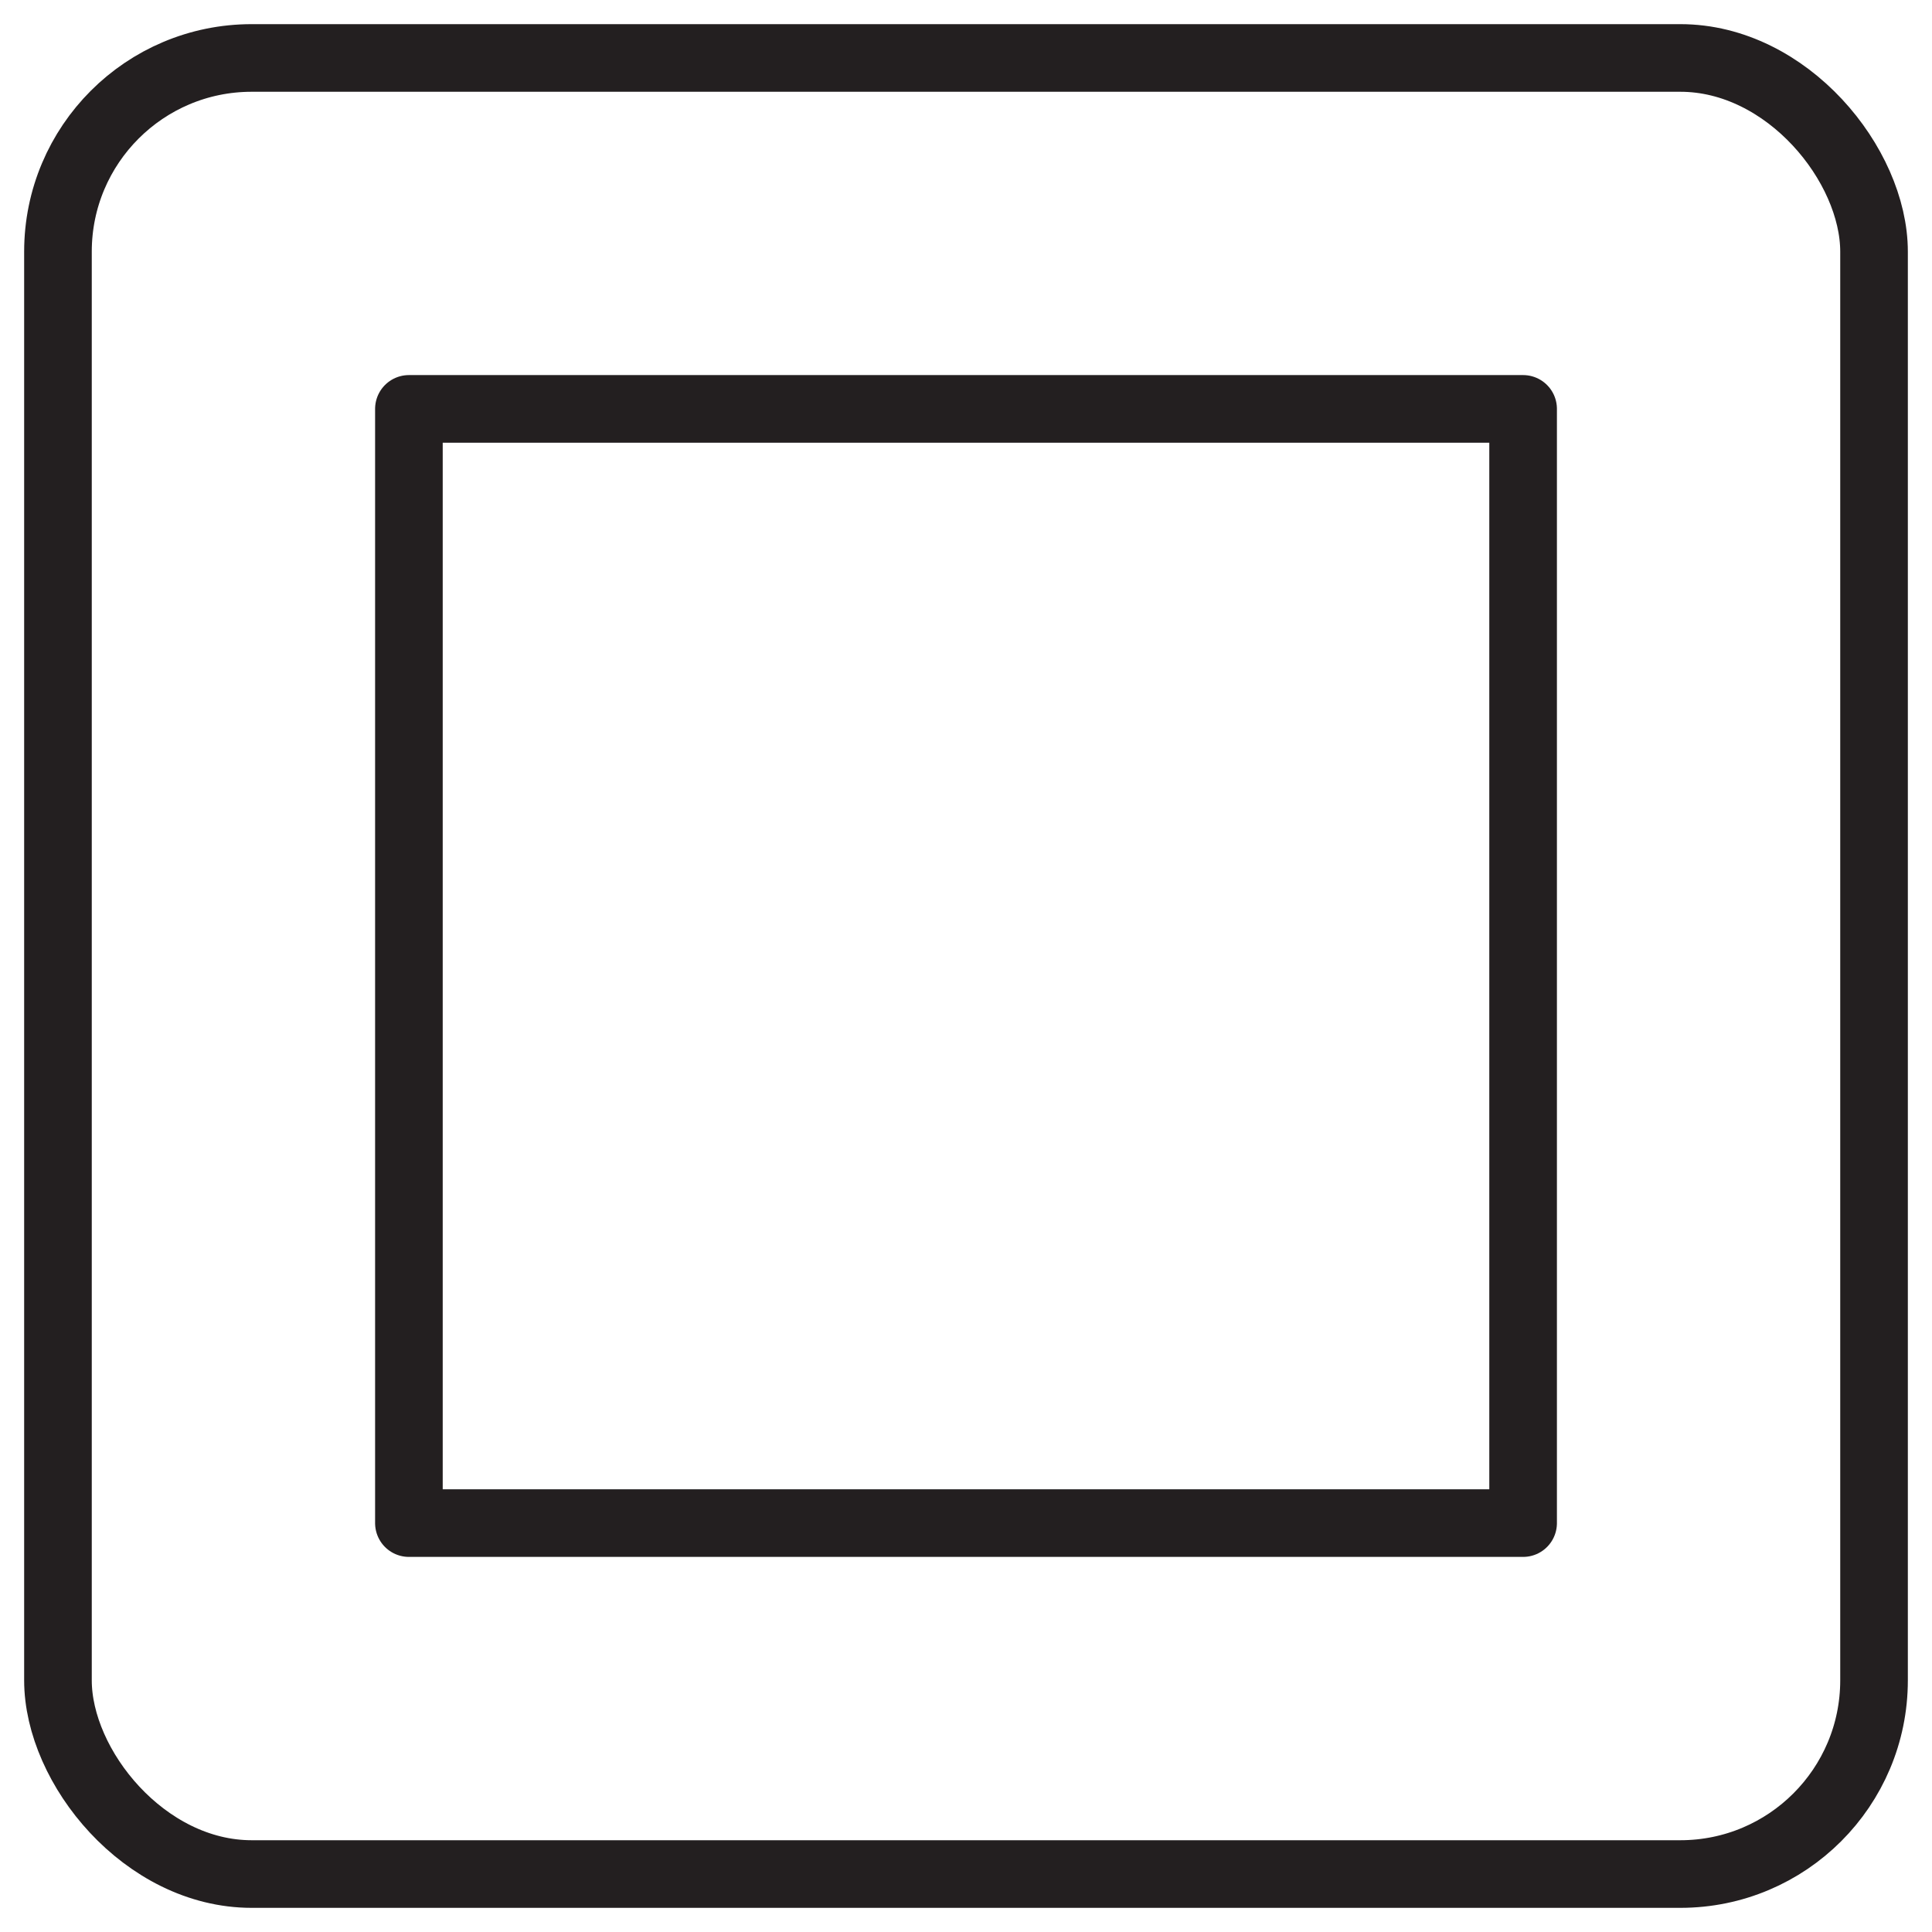
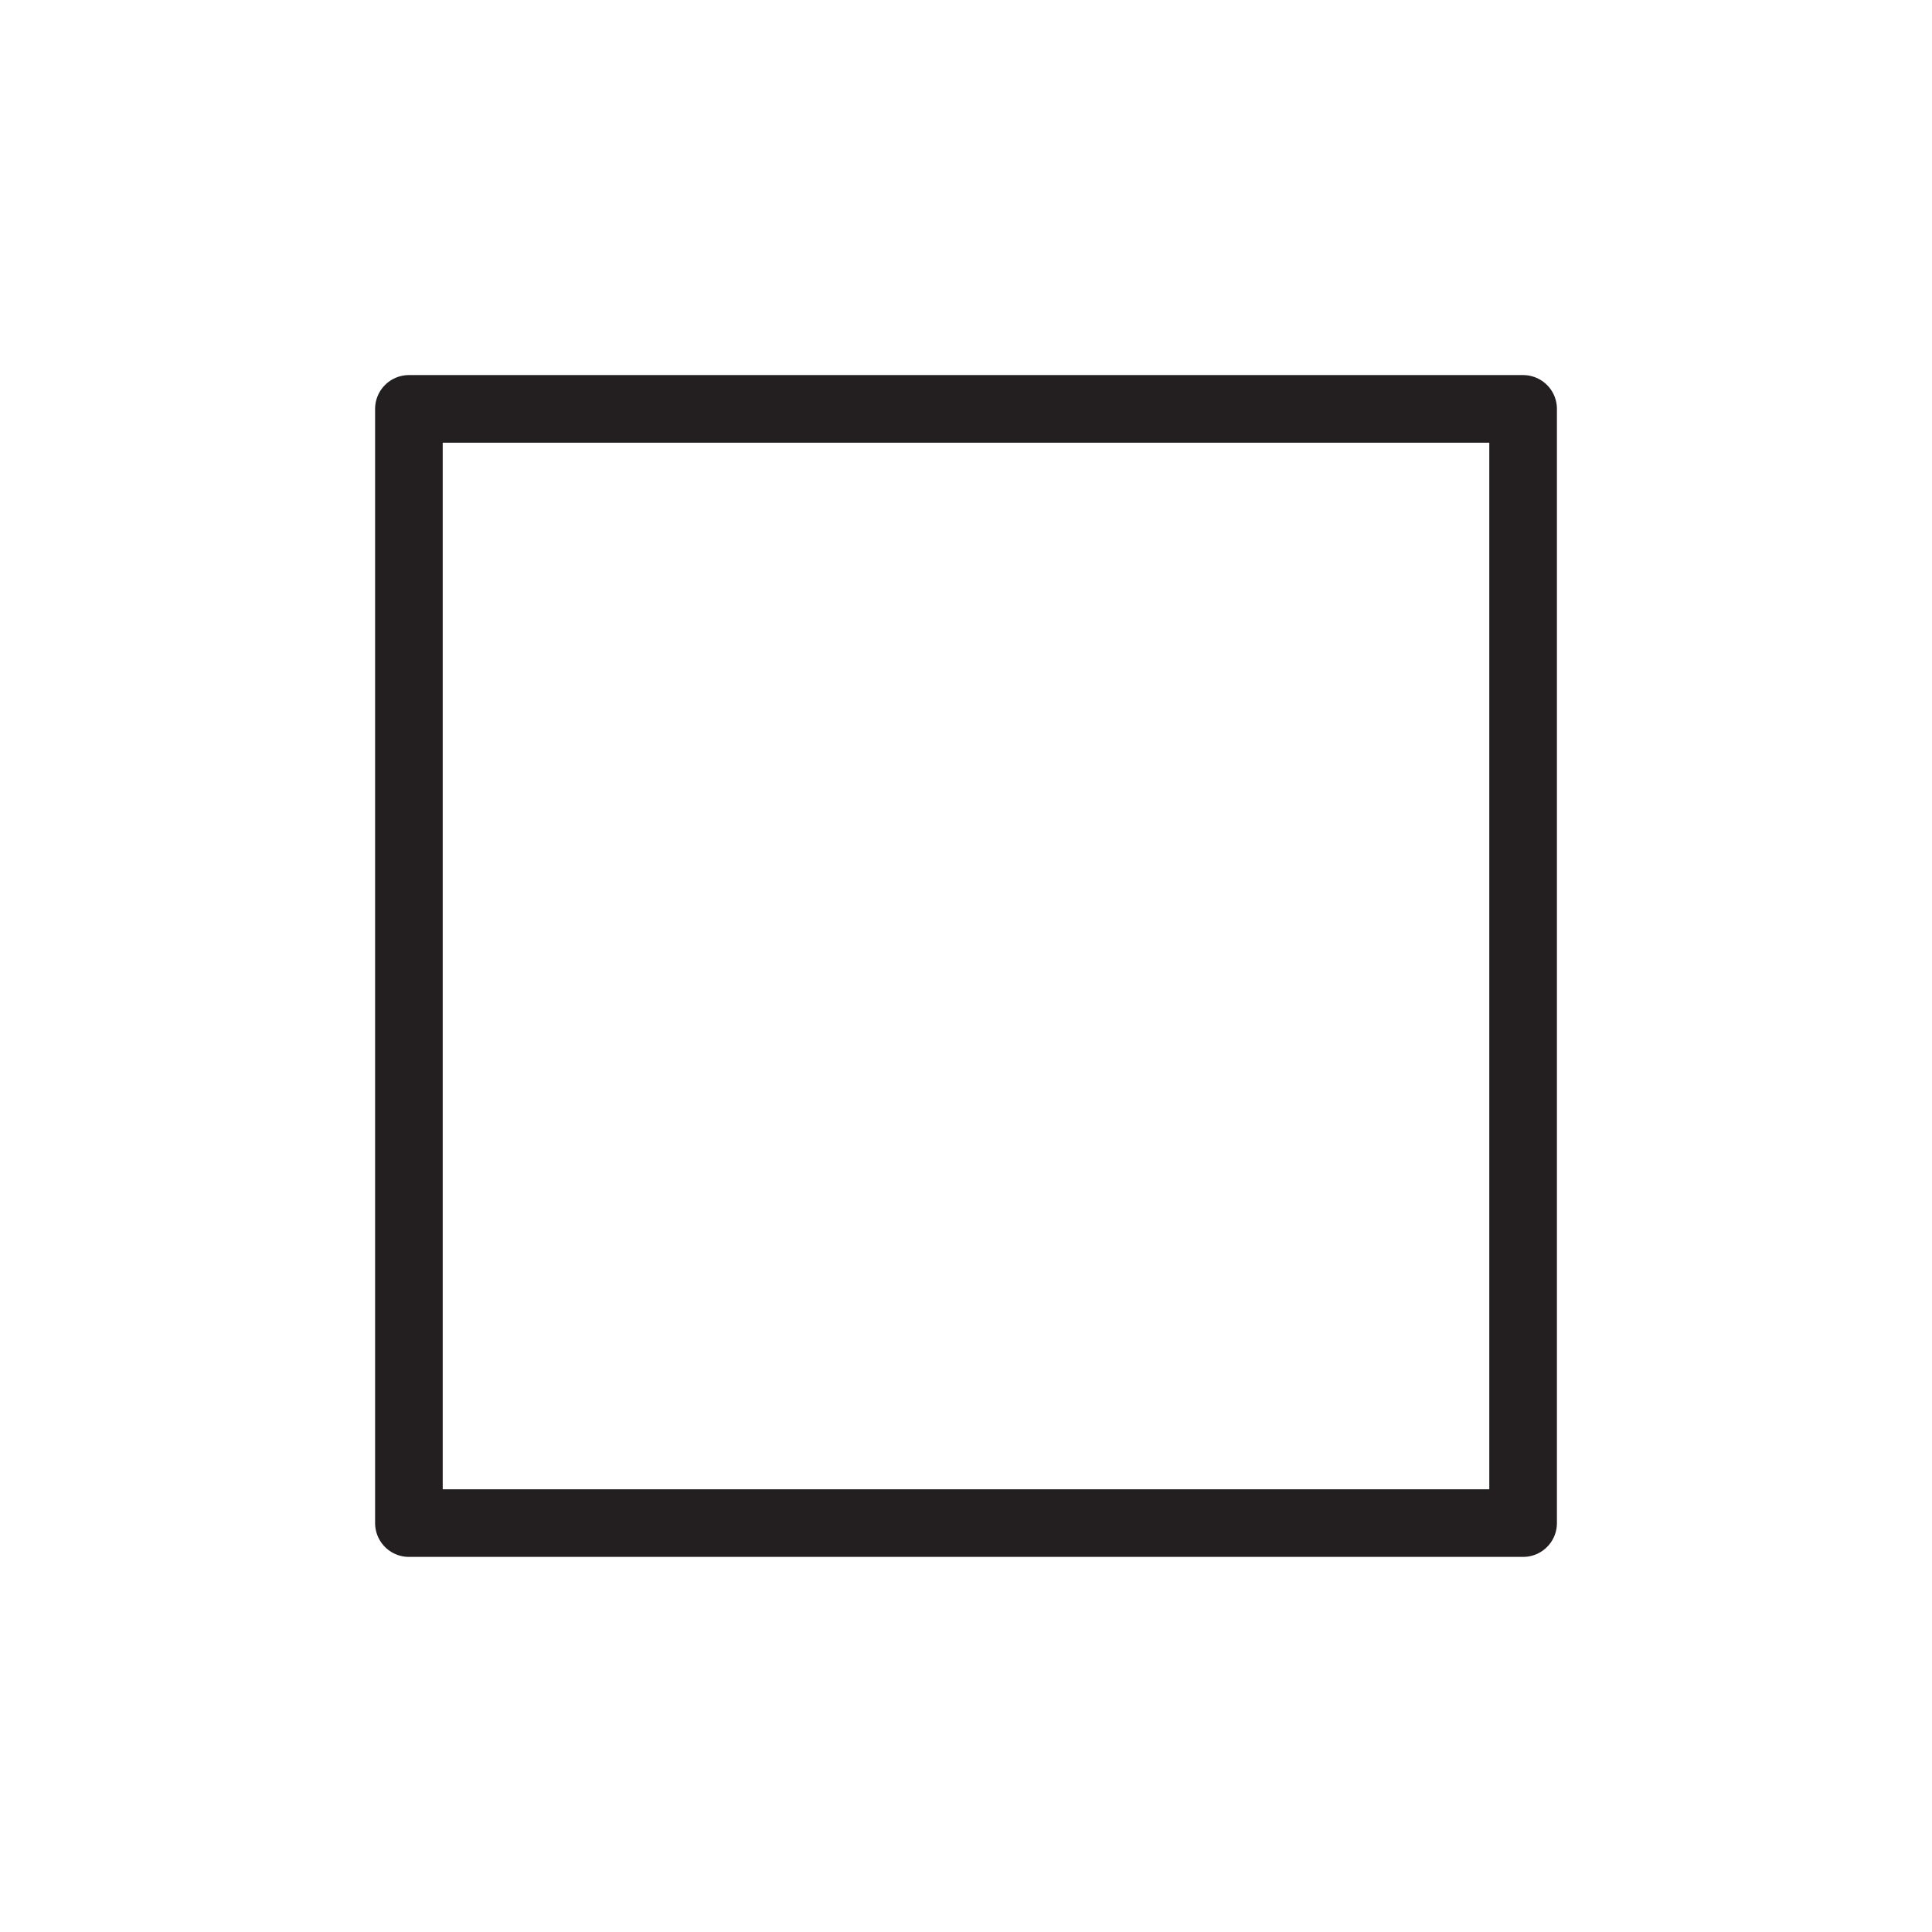
<svg xmlns="http://www.w3.org/2000/svg" id="Autocolour_2_Image" viewBox="0 0 1000 1000">
  <defs>
    <style>.cls-1{fill:none;stroke:#231f20;stroke-linecap:round;stroke-linejoin:round;stroke-width:35px;}</style>
  </defs>
-   <rect class="cls-1" x="30" y="30" width="940" height="940" rx="100.26" ry="100.26" />
  <rect class="cls-1" x="211.65" y="211.65" width="576.71" height="576.71" transform="translate(0 1000) rotate(-90)" />
</svg>